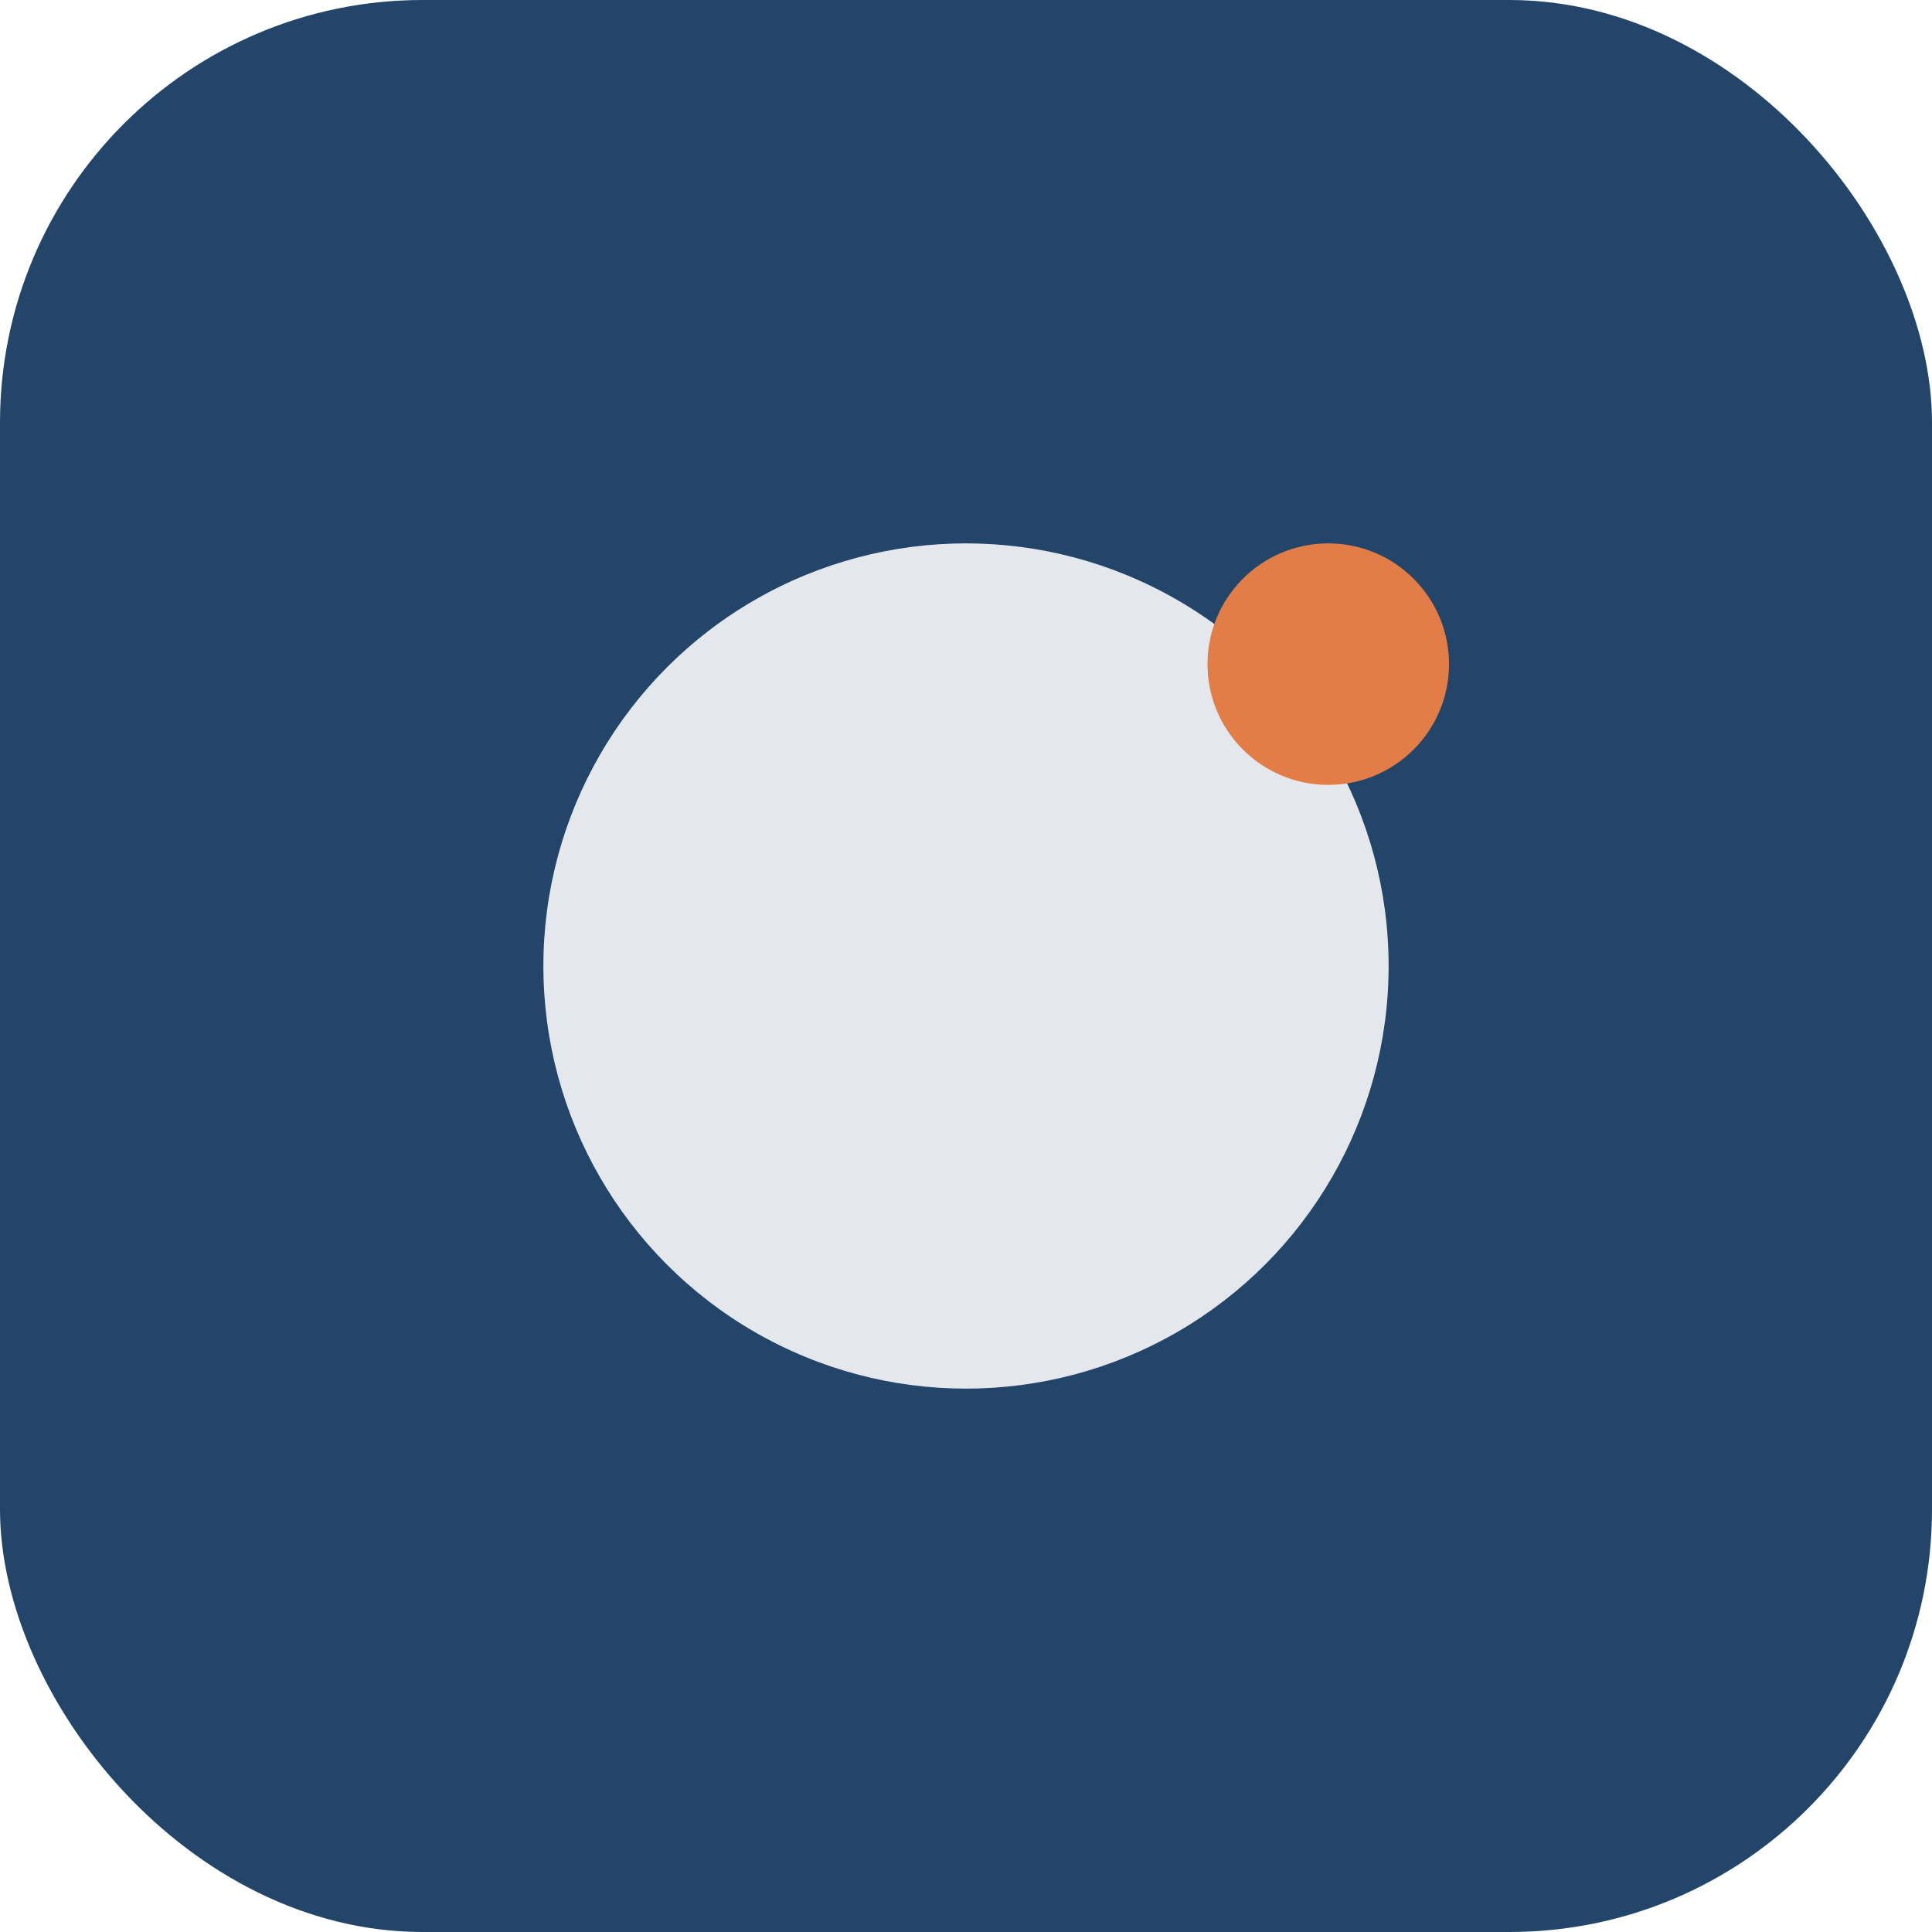
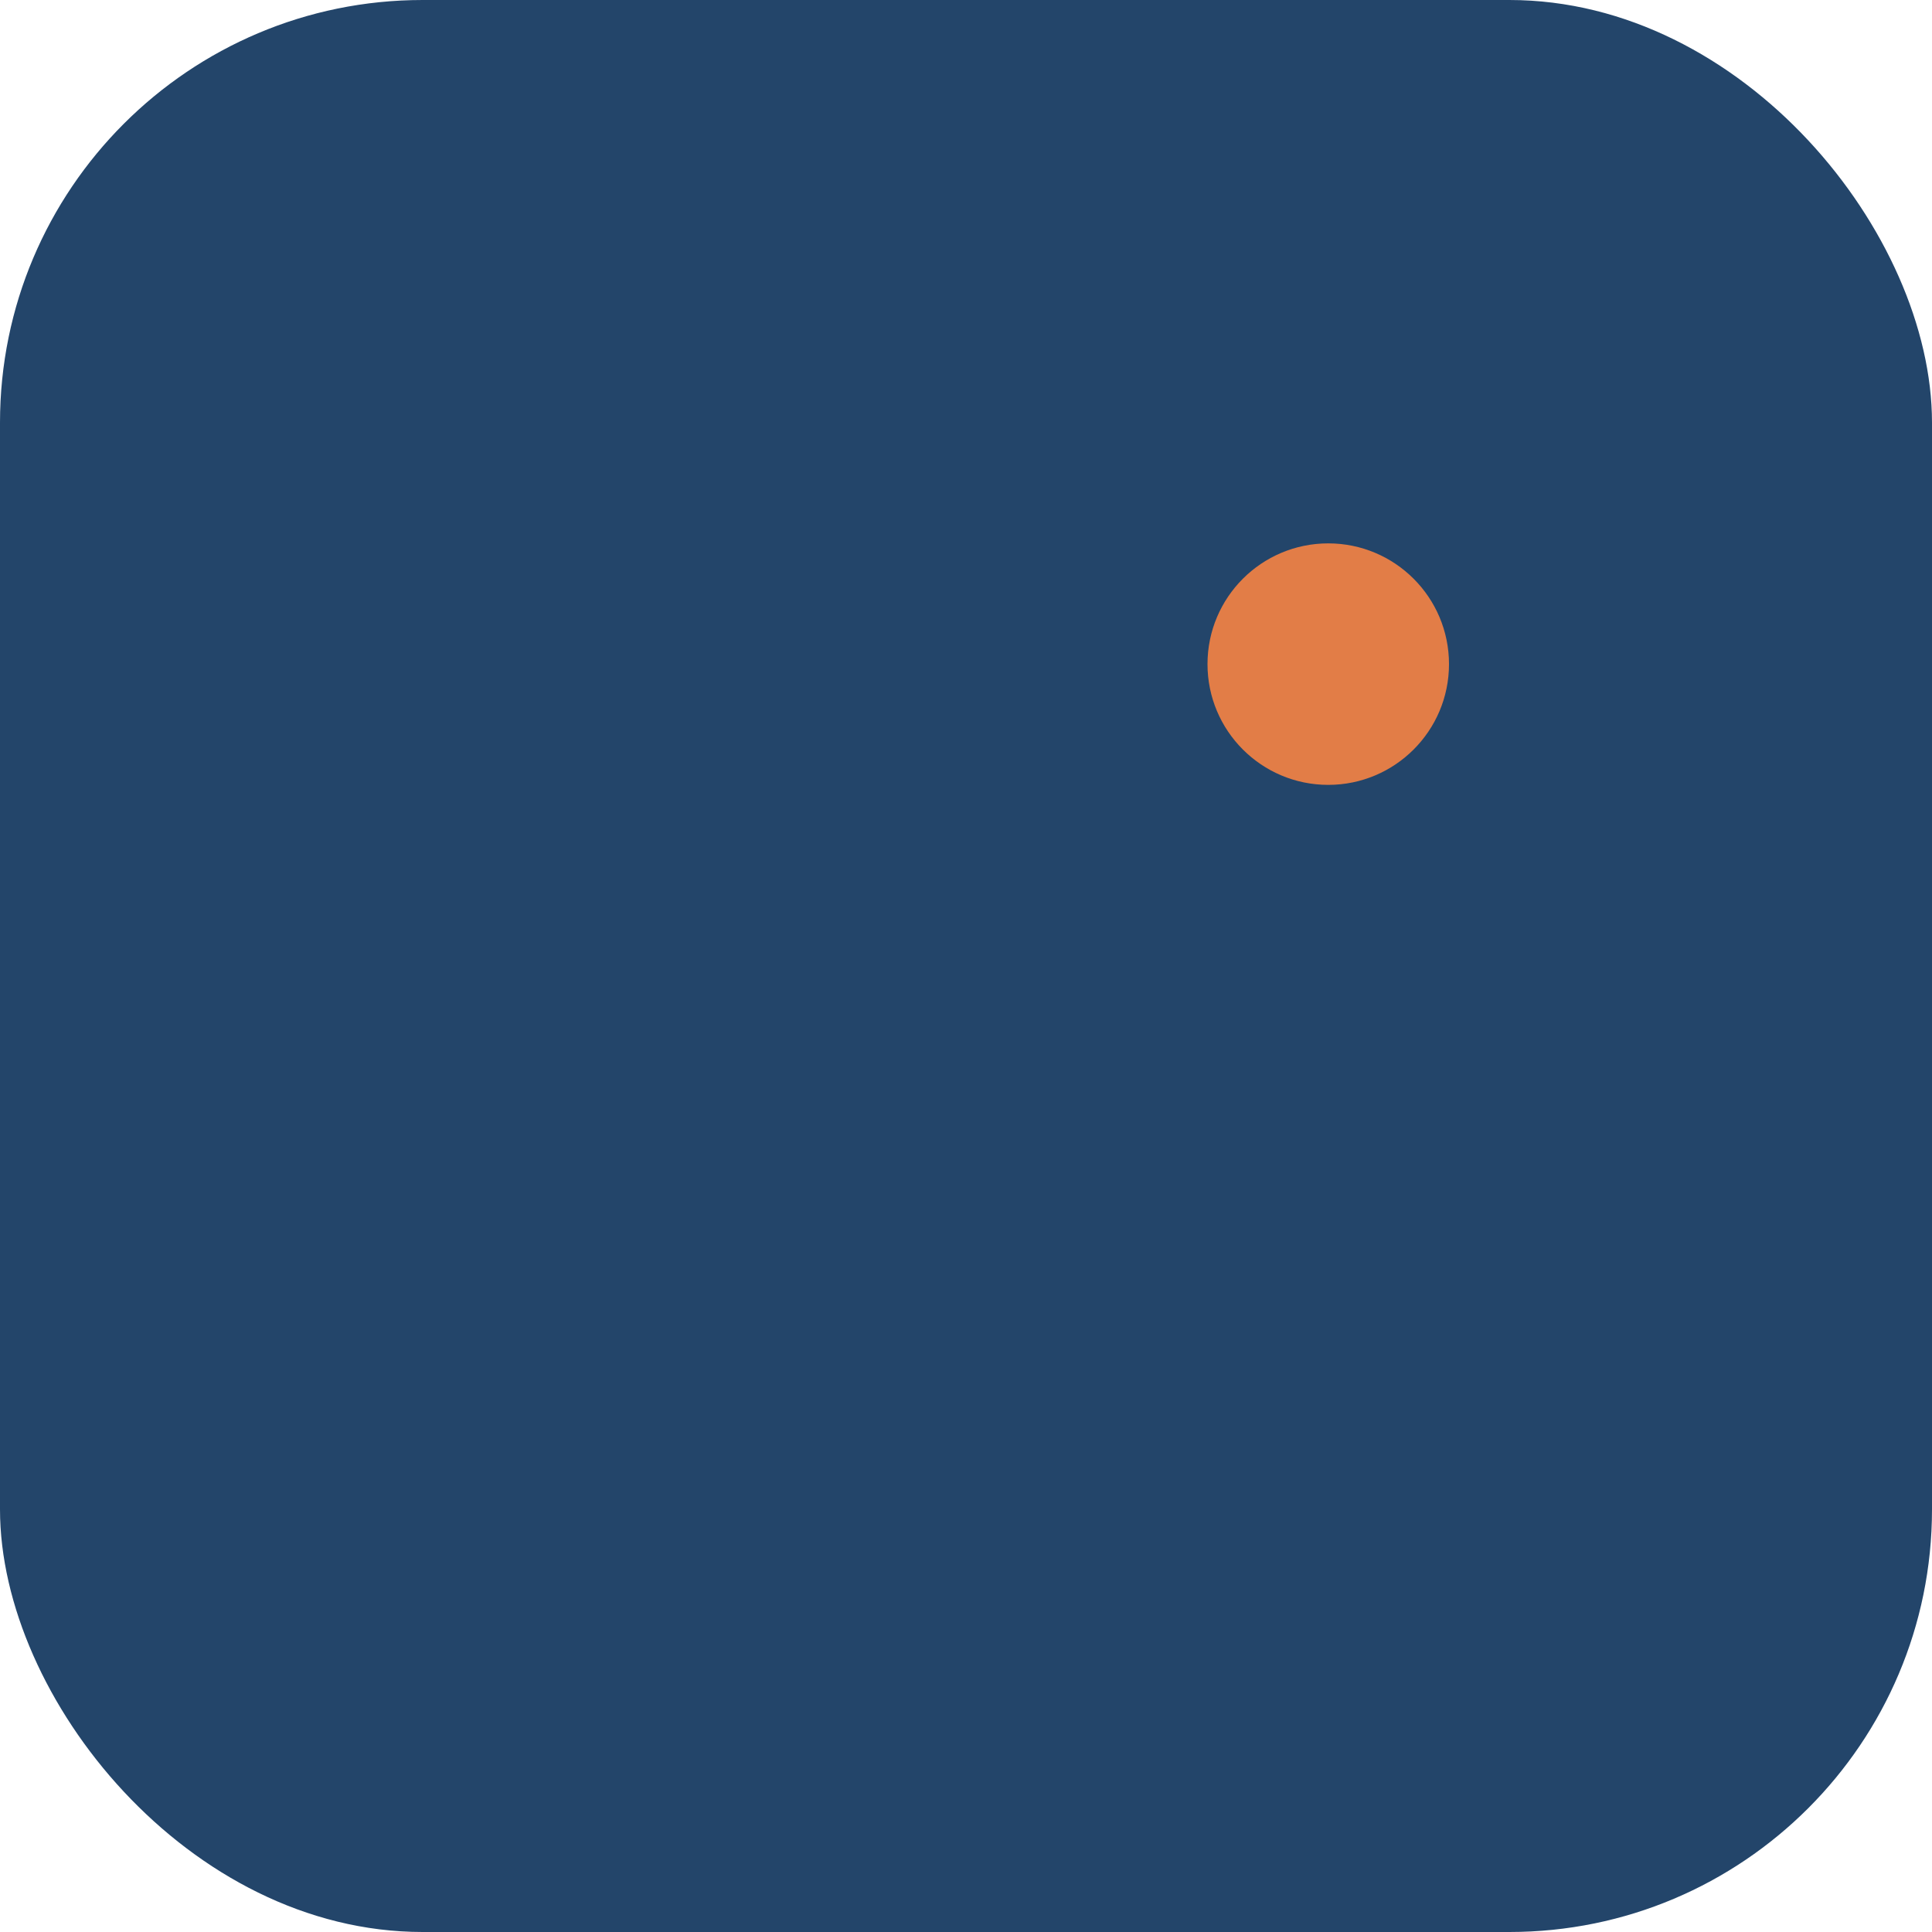
<svg xmlns="http://www.w3.org/2000/svg" width="32" height="32" viewBox="0 0 32 32">
  <rect width="32" height="32" rx="7" fill="#23456a" />
-   <circle cx="16" cy="16" r="7" fill="#e4e8ec" />
  <circle cx="22" cy="11" r="2" fill="#e27d47" />
</svg>